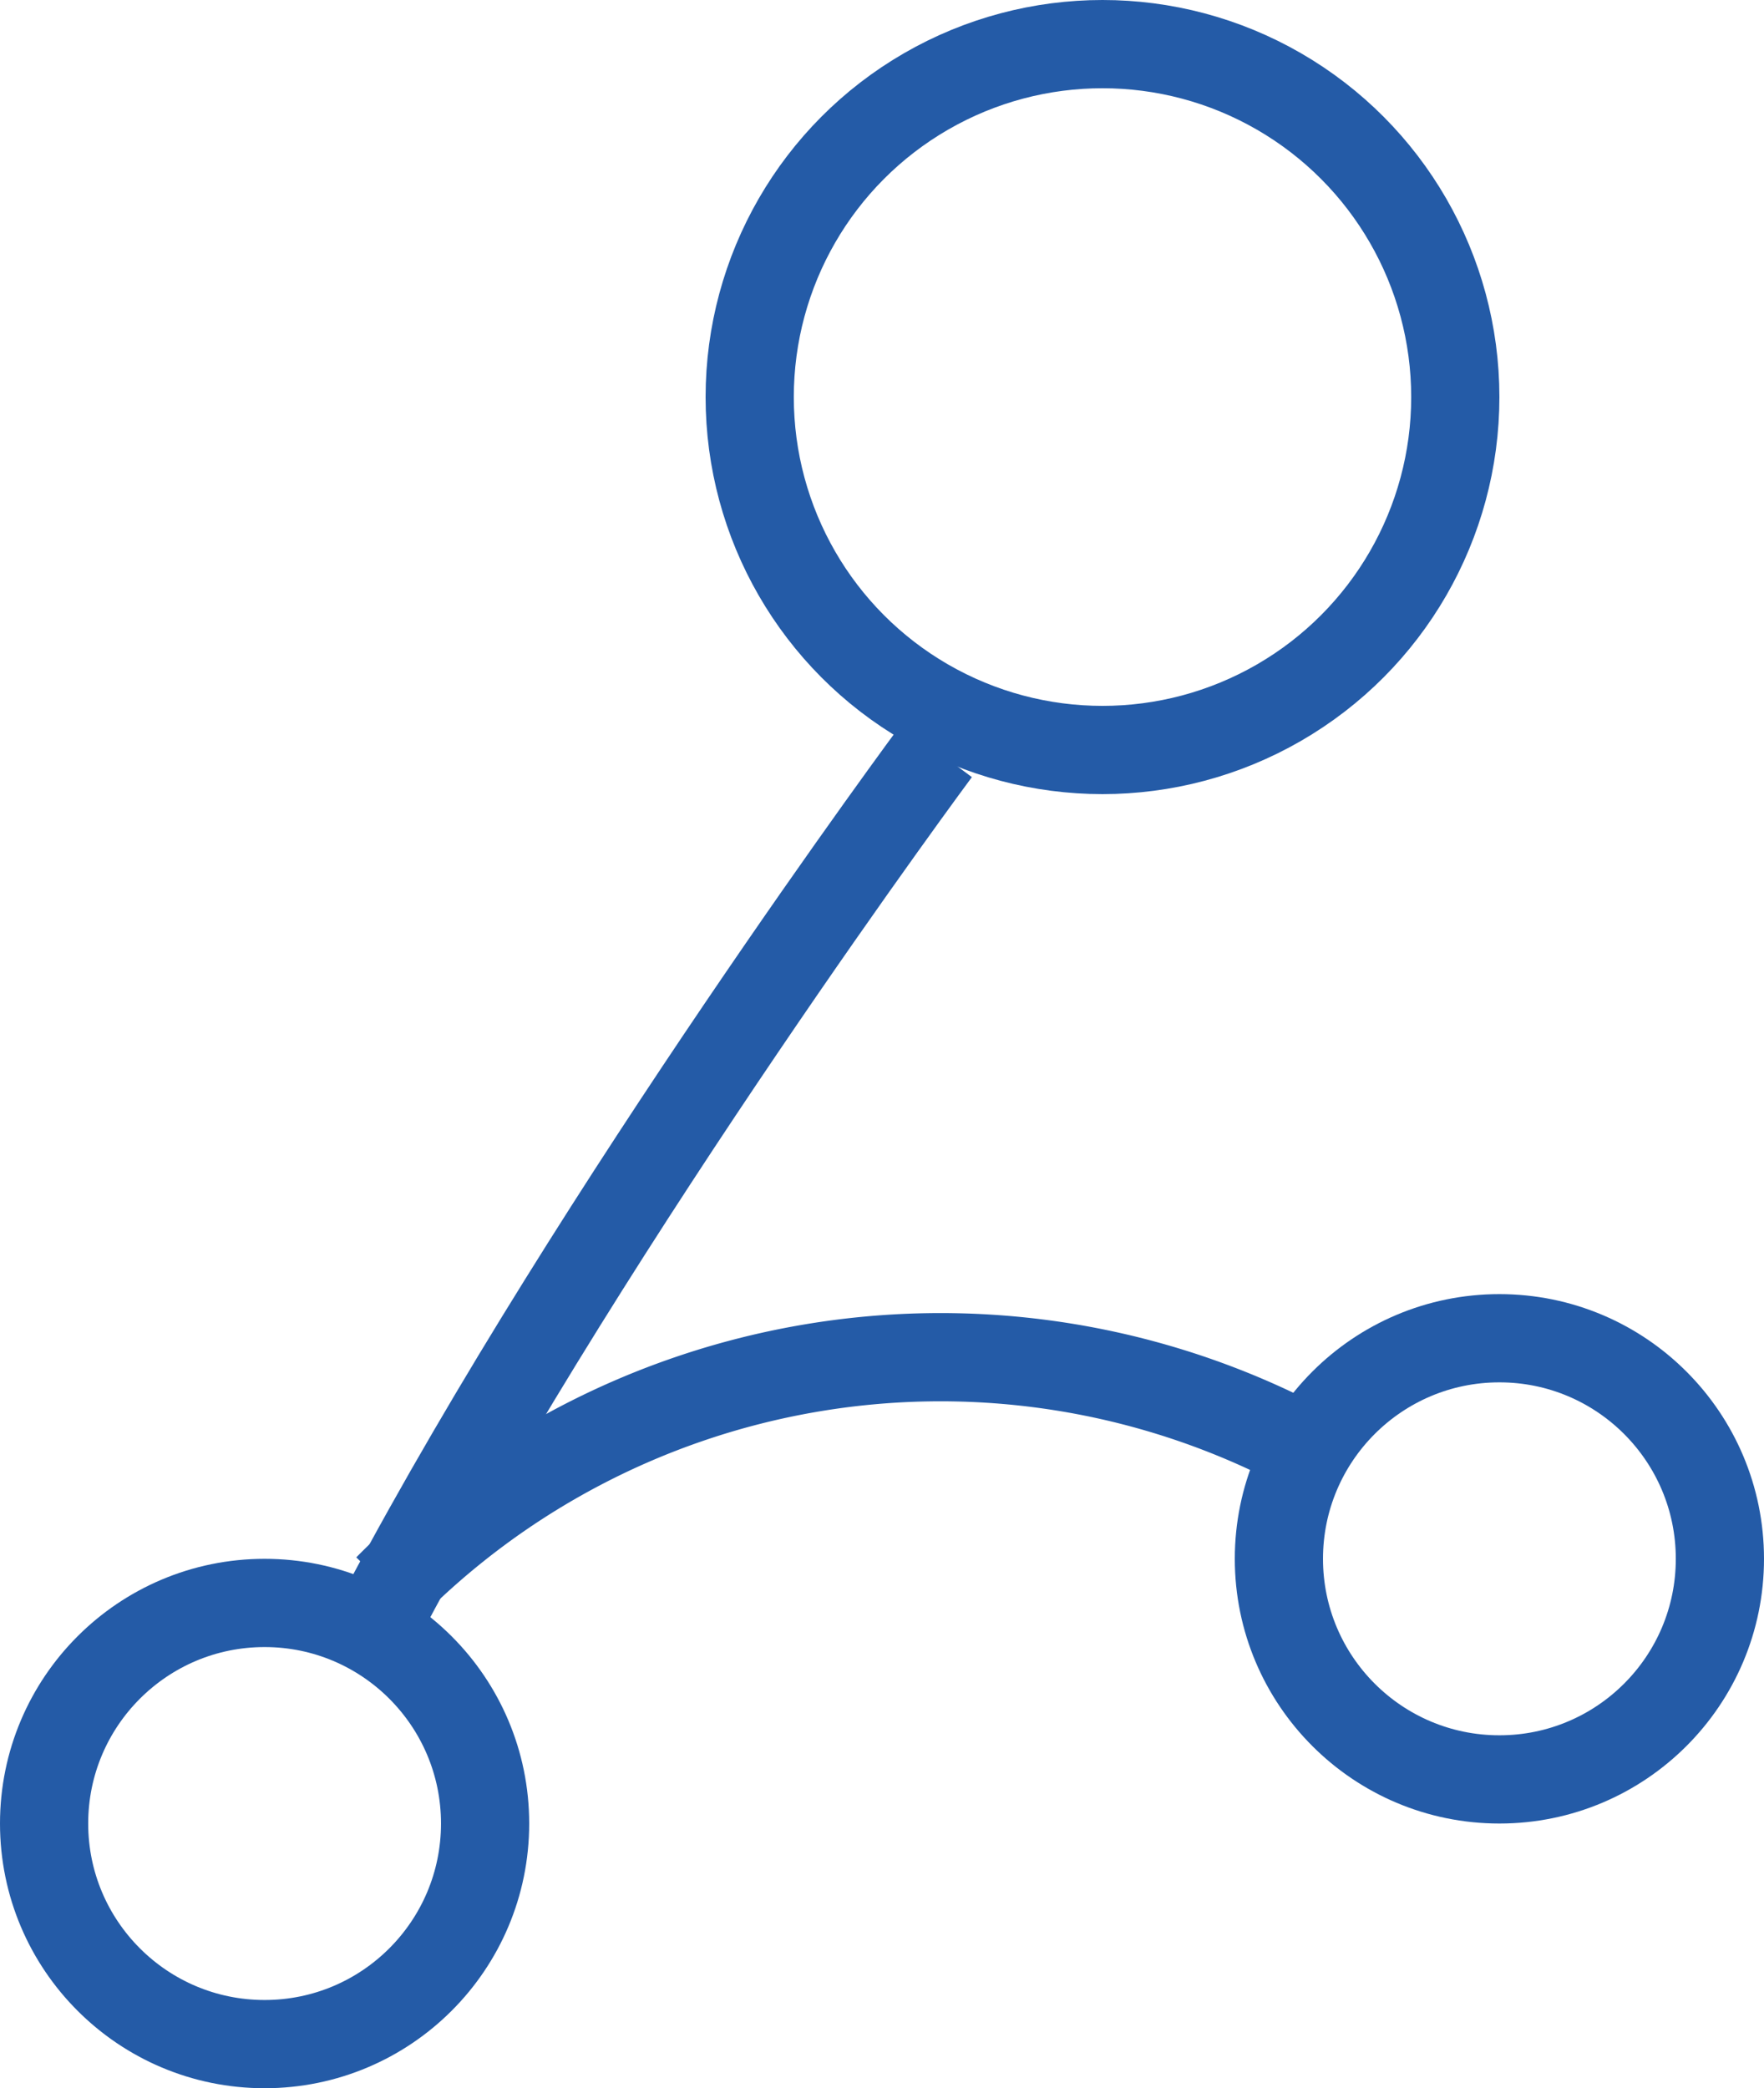
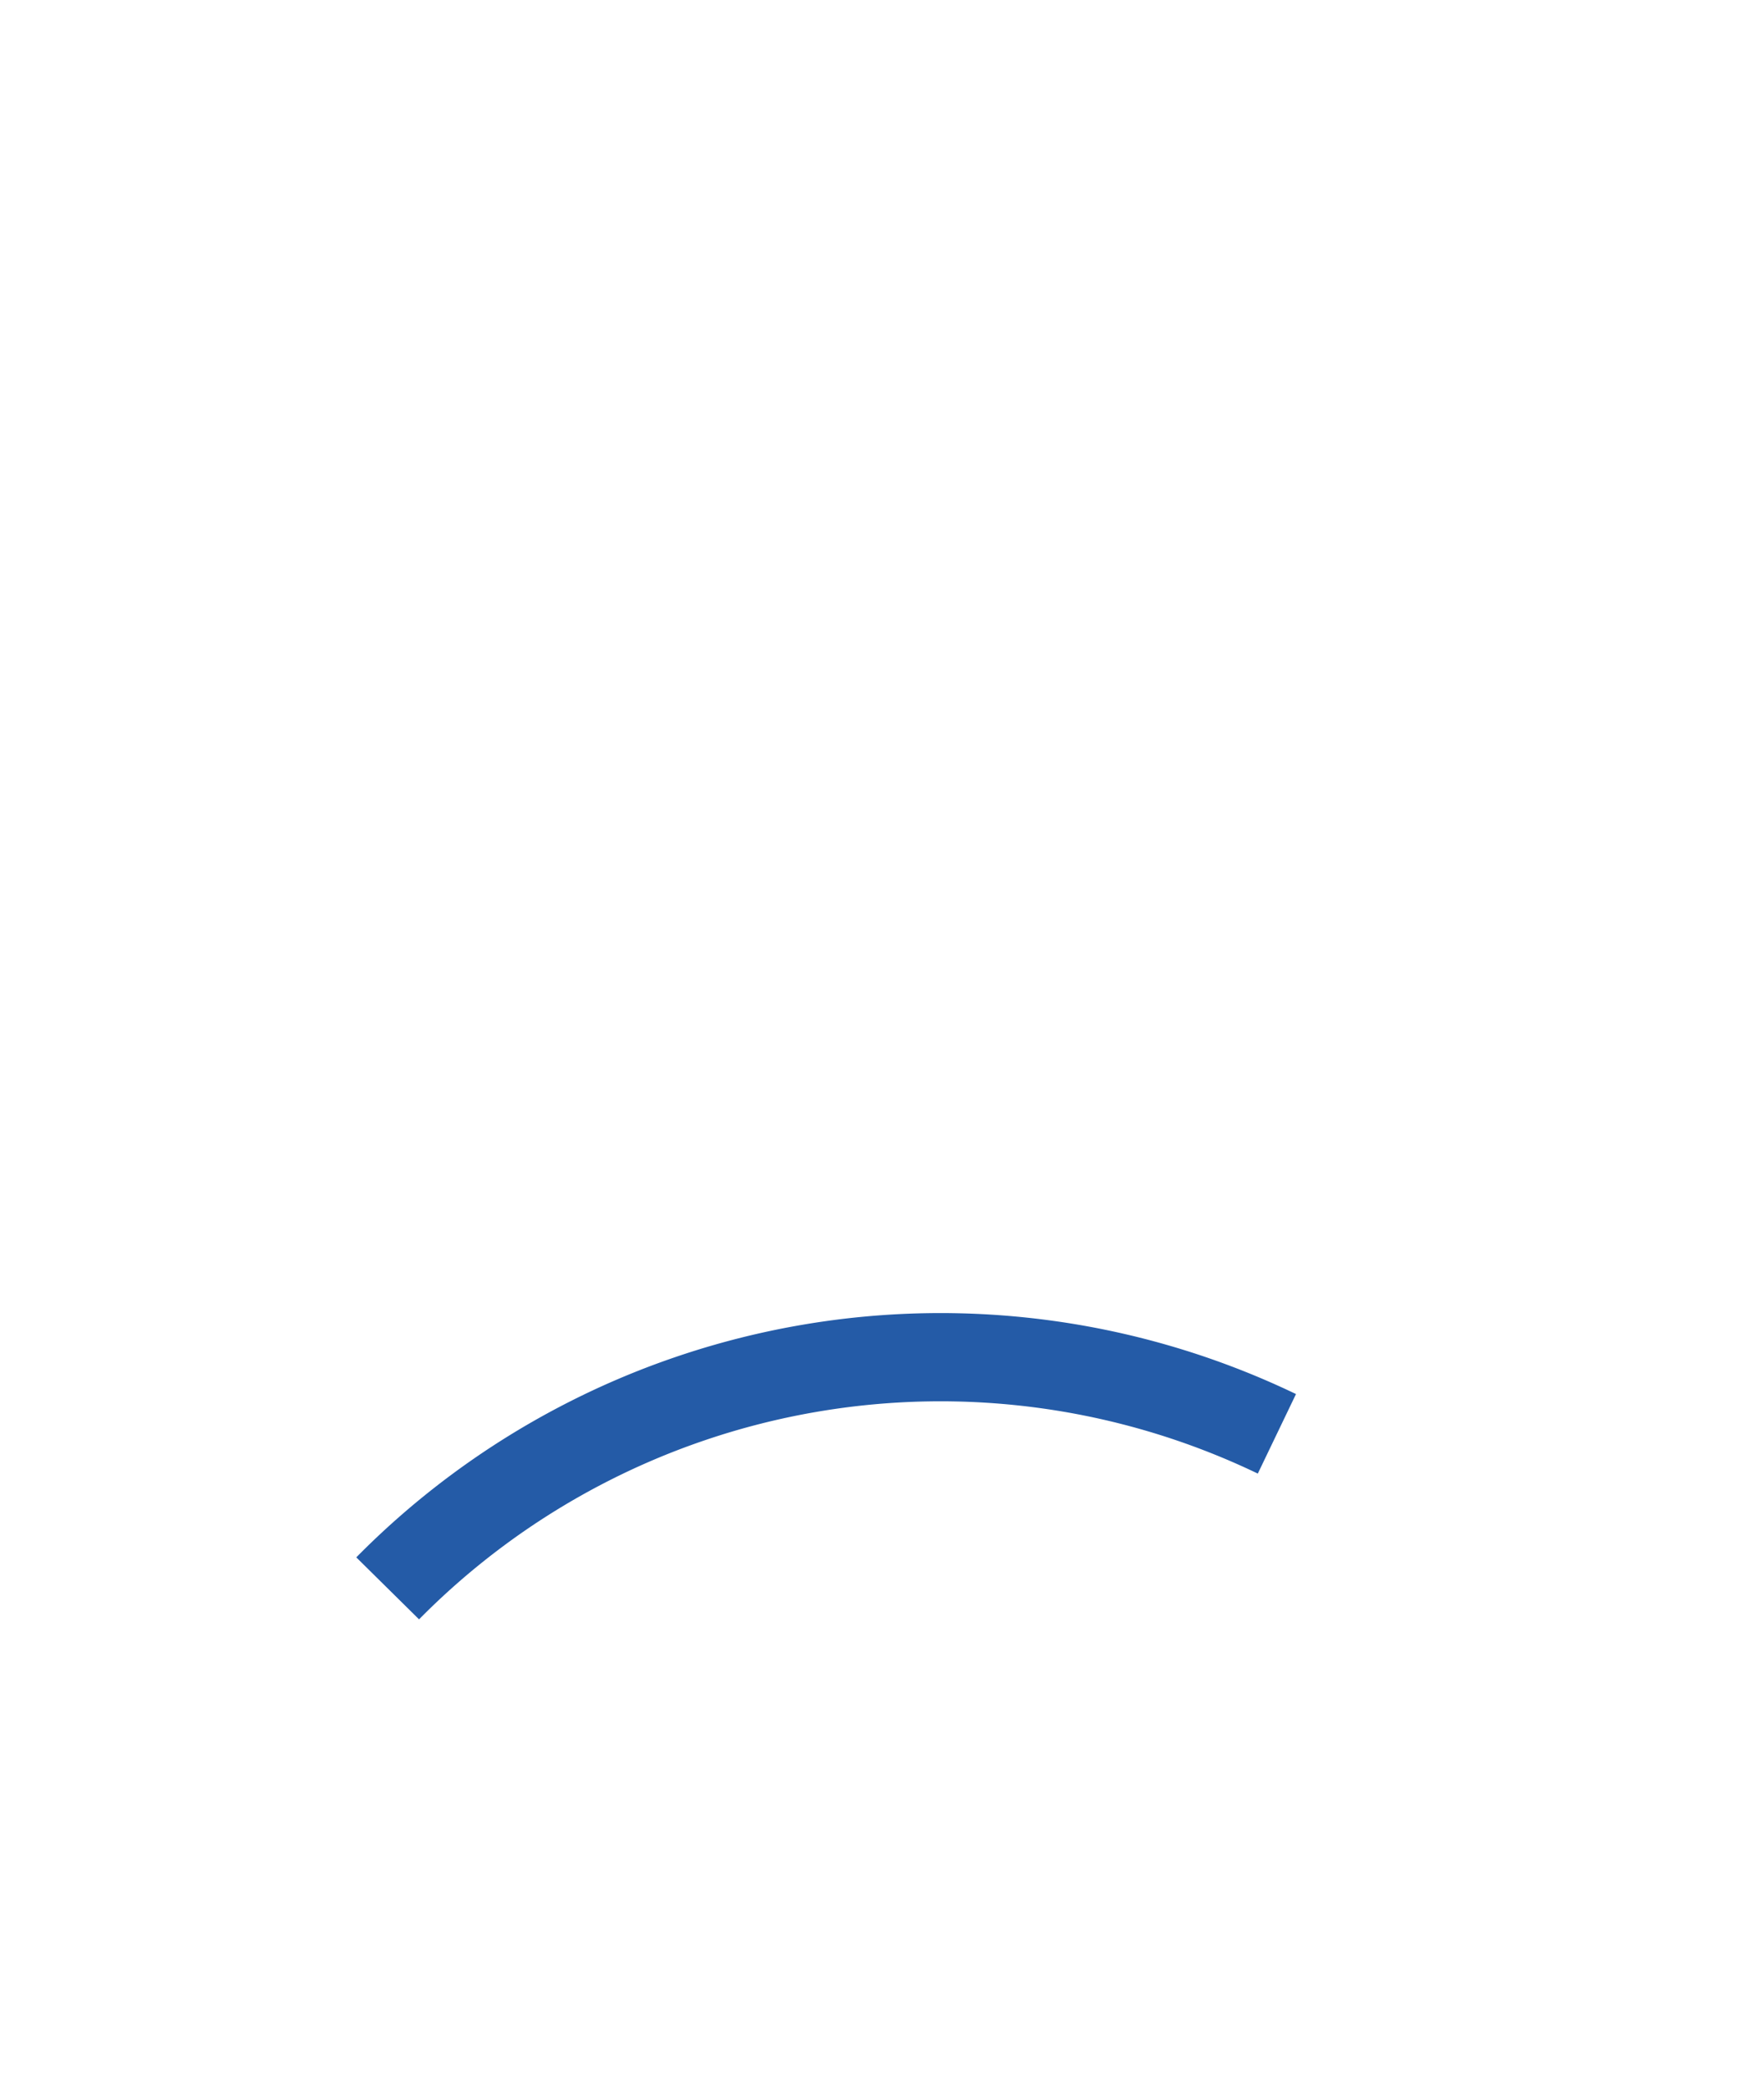
<svg xmlns="http://www.w3.org/2000/svg" width="60" height="71" viewBox="0 0 60 71">
  <g id="IDS_VECTOR_LOGO" data-name="IDS VECTOR LOGO" transform="translate(-5094 -266)">
    <g id="Elipse_81" data-name="Elipse 81" transform="translate(5118 266)" fill="none" stroke="#245ba7" stroke-width="3">
      <circle cx="13.5" cy="13.5" r="13.5" stroke="none" />
-       <circle cx="13.5" cy="13.5" r="12" fill="none" />
    </g>
    <g id="Elipse_82" data-name="Elipse 82" transform="translate(5136 310)" fill="none" stroke="#245ba7" stroke-width="3">
-       <circle cx="9" cy="9" r="9" stroke="none" />
-       <circle cx="9" cy="9" r="7.5" fill="none" />
-     </g>
+       </g>
    <g id="Elipse_83" data-name="Elipse 83" transform="translate(5094 319)" fill="none" stroke="#245ba7" stroke-width="3">
      <circle cx="9" cy="9" r="9" stroke="none" />
-       <circle cx="9" cy="9" r="7.5" fill="none" />
    </g>
-     <path id="Trazado_6007" data-name="Trazado 6007" d="M-13947.147-4771.472s-11.48,15.461-18.72,29.089" transform="translate(19073 5063)" fill="none" stroke="#245ba7" stroke-width="3" />
    <path id="Trazado_6008" data-name="Trazado 6008" d="M-13935.568-4748.25a26.425,26.425,0,0,0-30.246,5.254" transform="translate(19073 5063)" fill="none" stroke="#245ba7" stroke-width="3" />
  </g>
</svg>